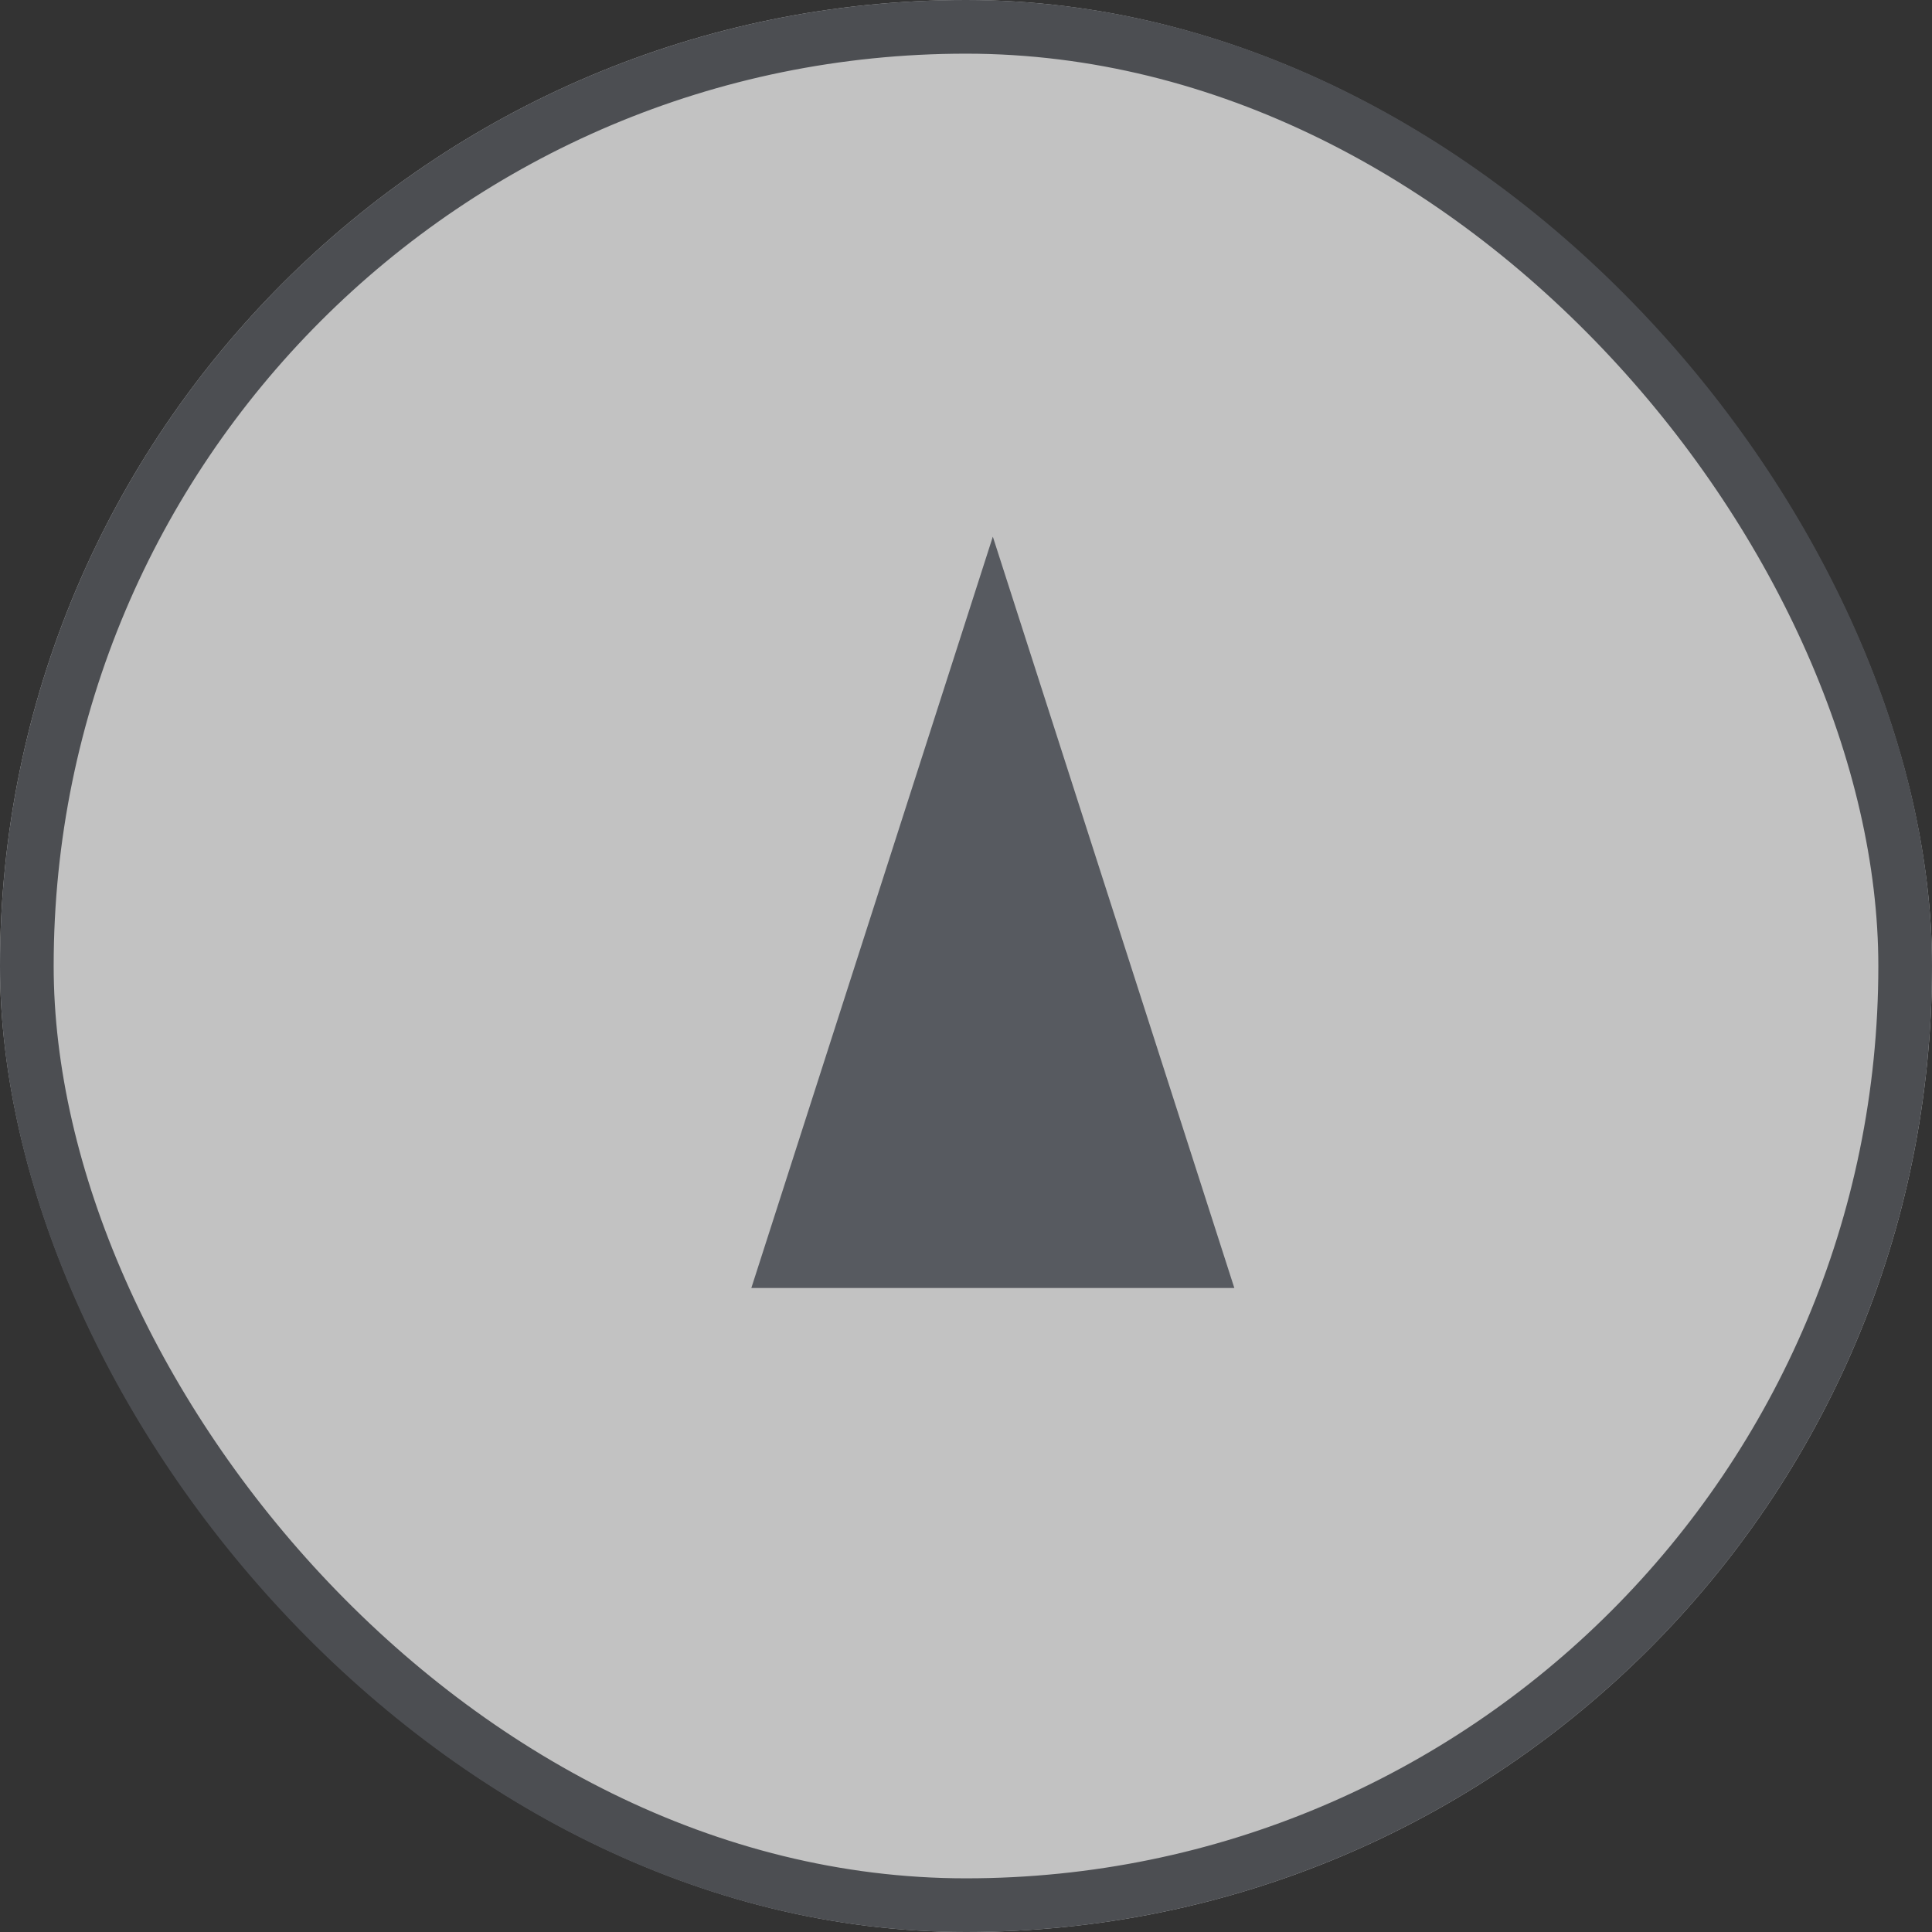
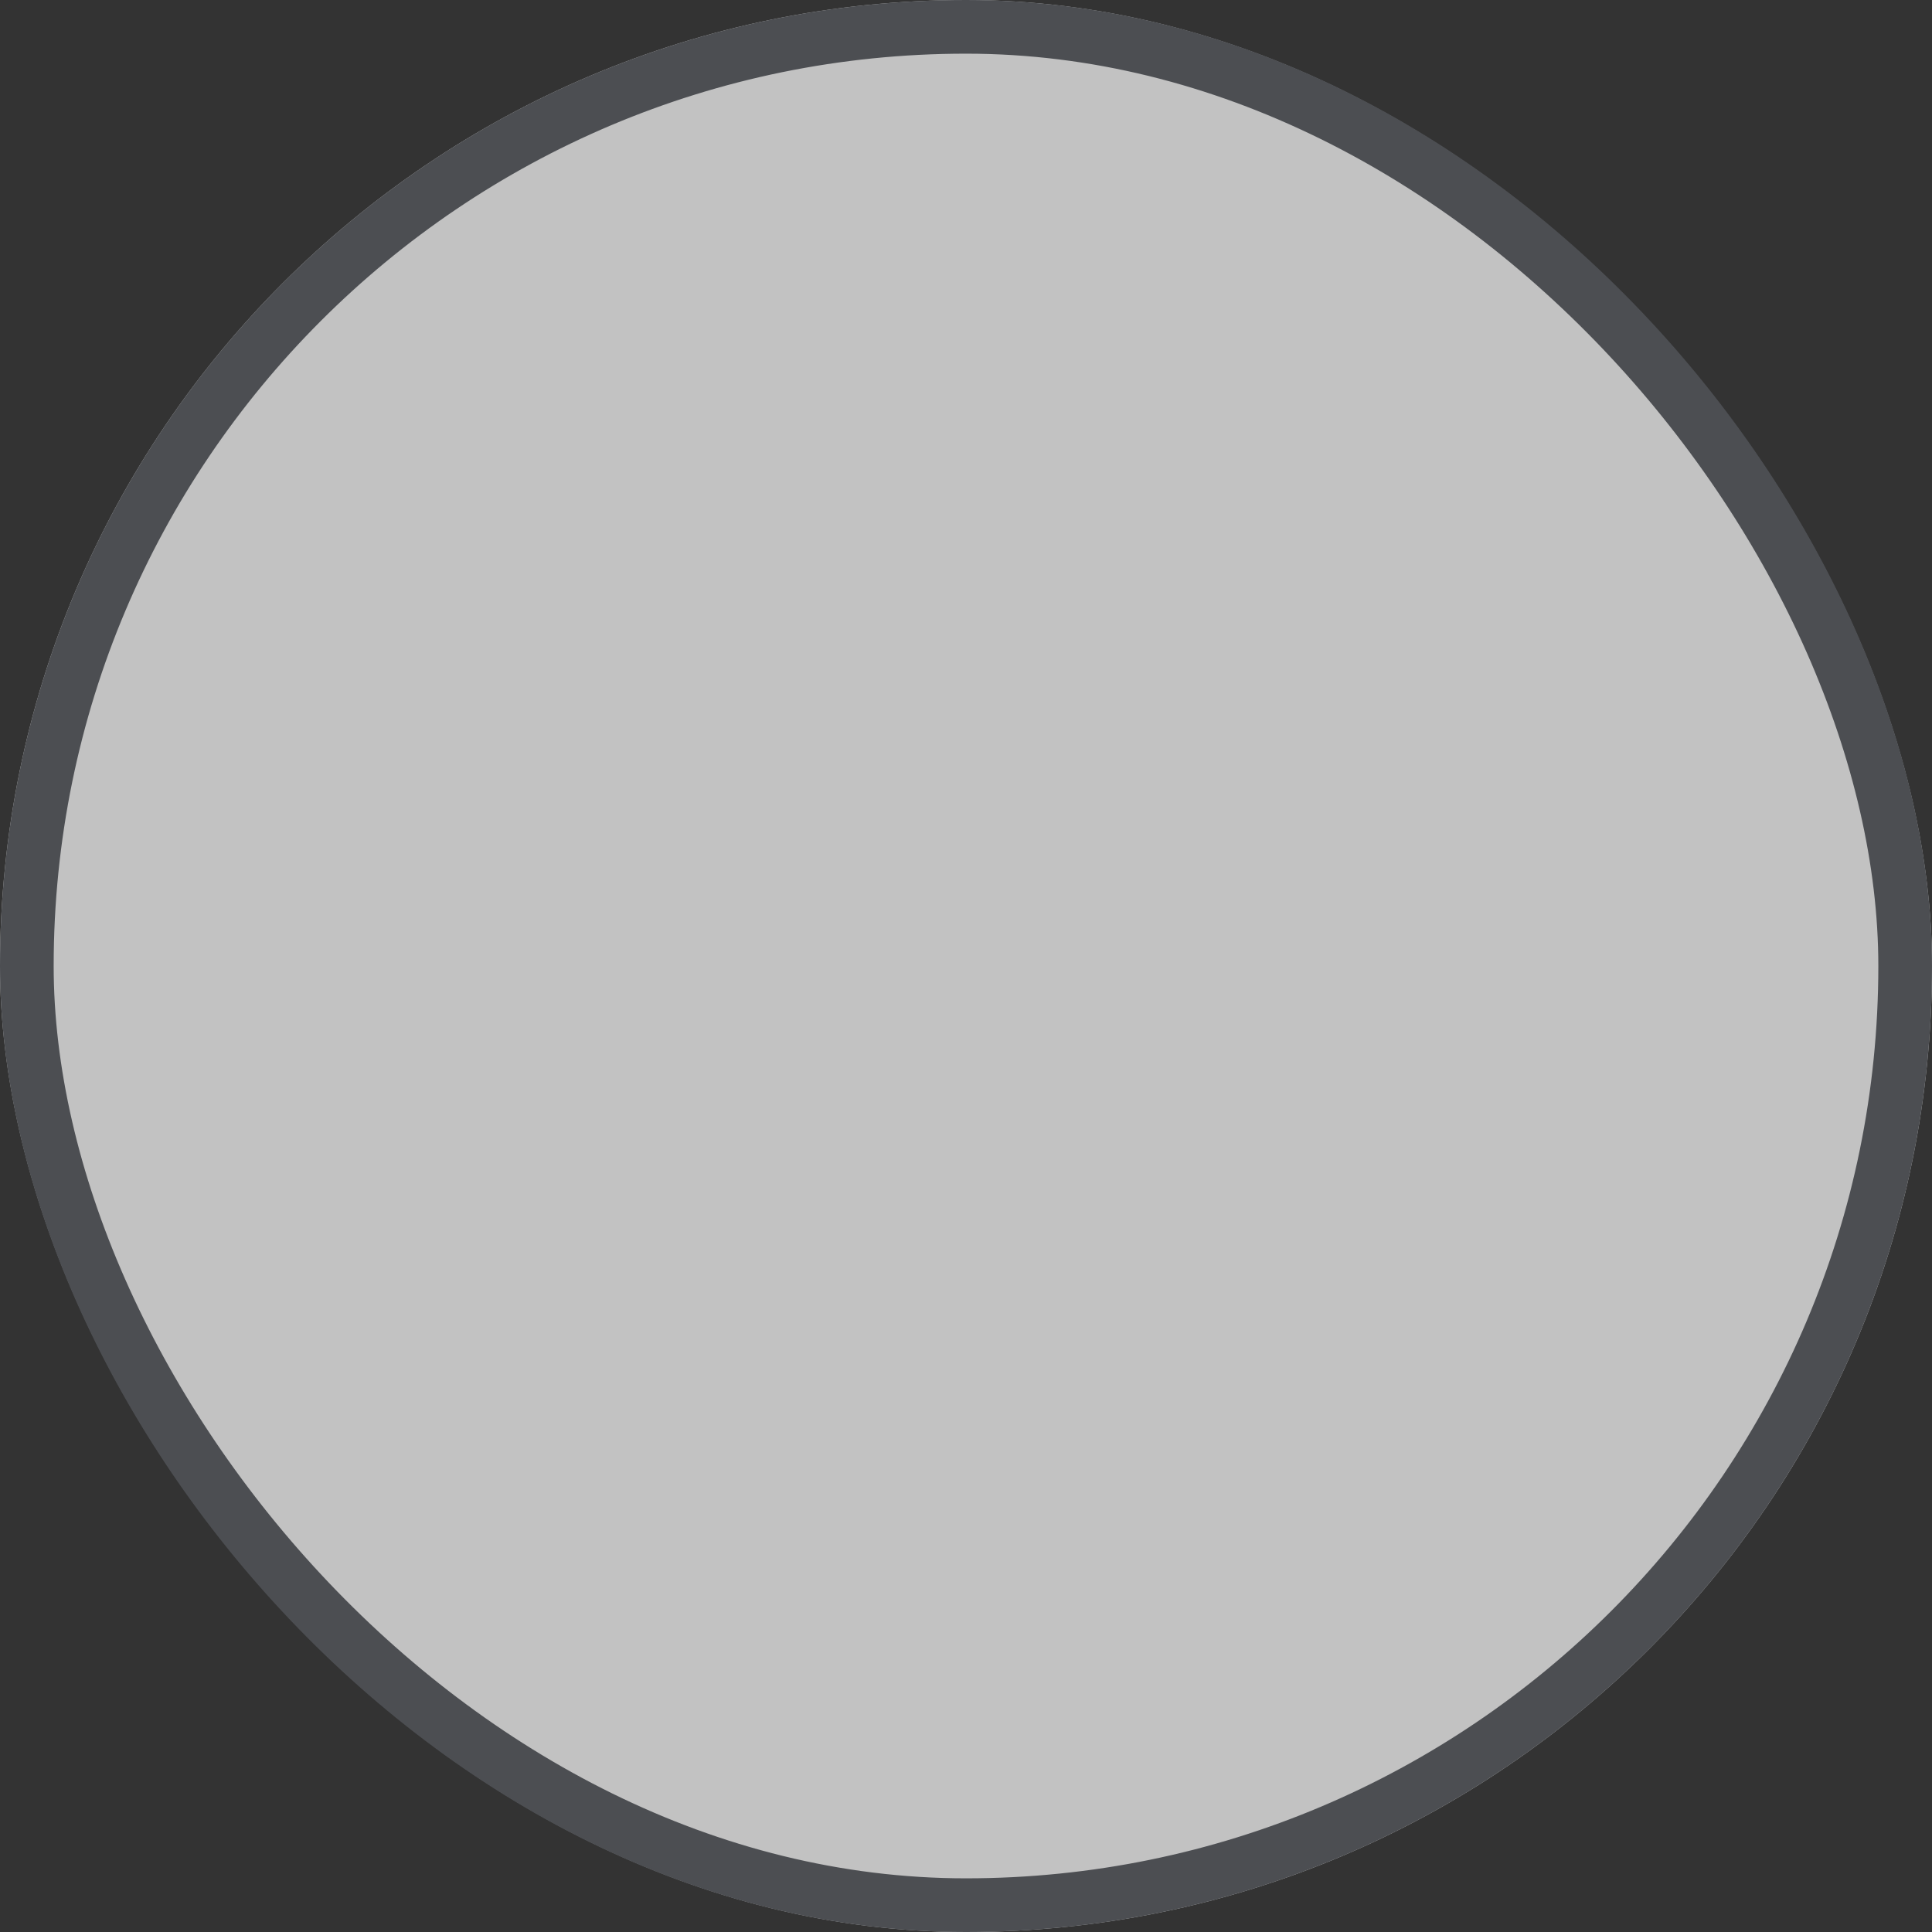
<svg xmlns="http://www.w3.org/2000/svg" width="36" height="36" viewBox="0 0 36 36">
  <rect x="0" y="0" width="36" height="36" fill="#333333" stroke="none" />
  <g id="グループ_4397" data-name="グループ 4397" transform="translate(-1255 -1606)">
    <g id="長方形_32" data-name="長方形 32" transform="translate(1255 1606)" fill="#fff" stroke="#575a60" stroke-width="1" opacity="0.7">
      <rect width="36" height="36" rx="18" stroke="none" />
      <rect x="0.5" y="0.5" width="35" height="35" rx="17.5" fill="none" />
    </g>
-     <path id="合体_2" data-name="合体 2" d="M5.561,14H0L4.5,0,9,14Z" transform="translate(1269 1616)" fill="#575a60" />
  </g>
</svg>